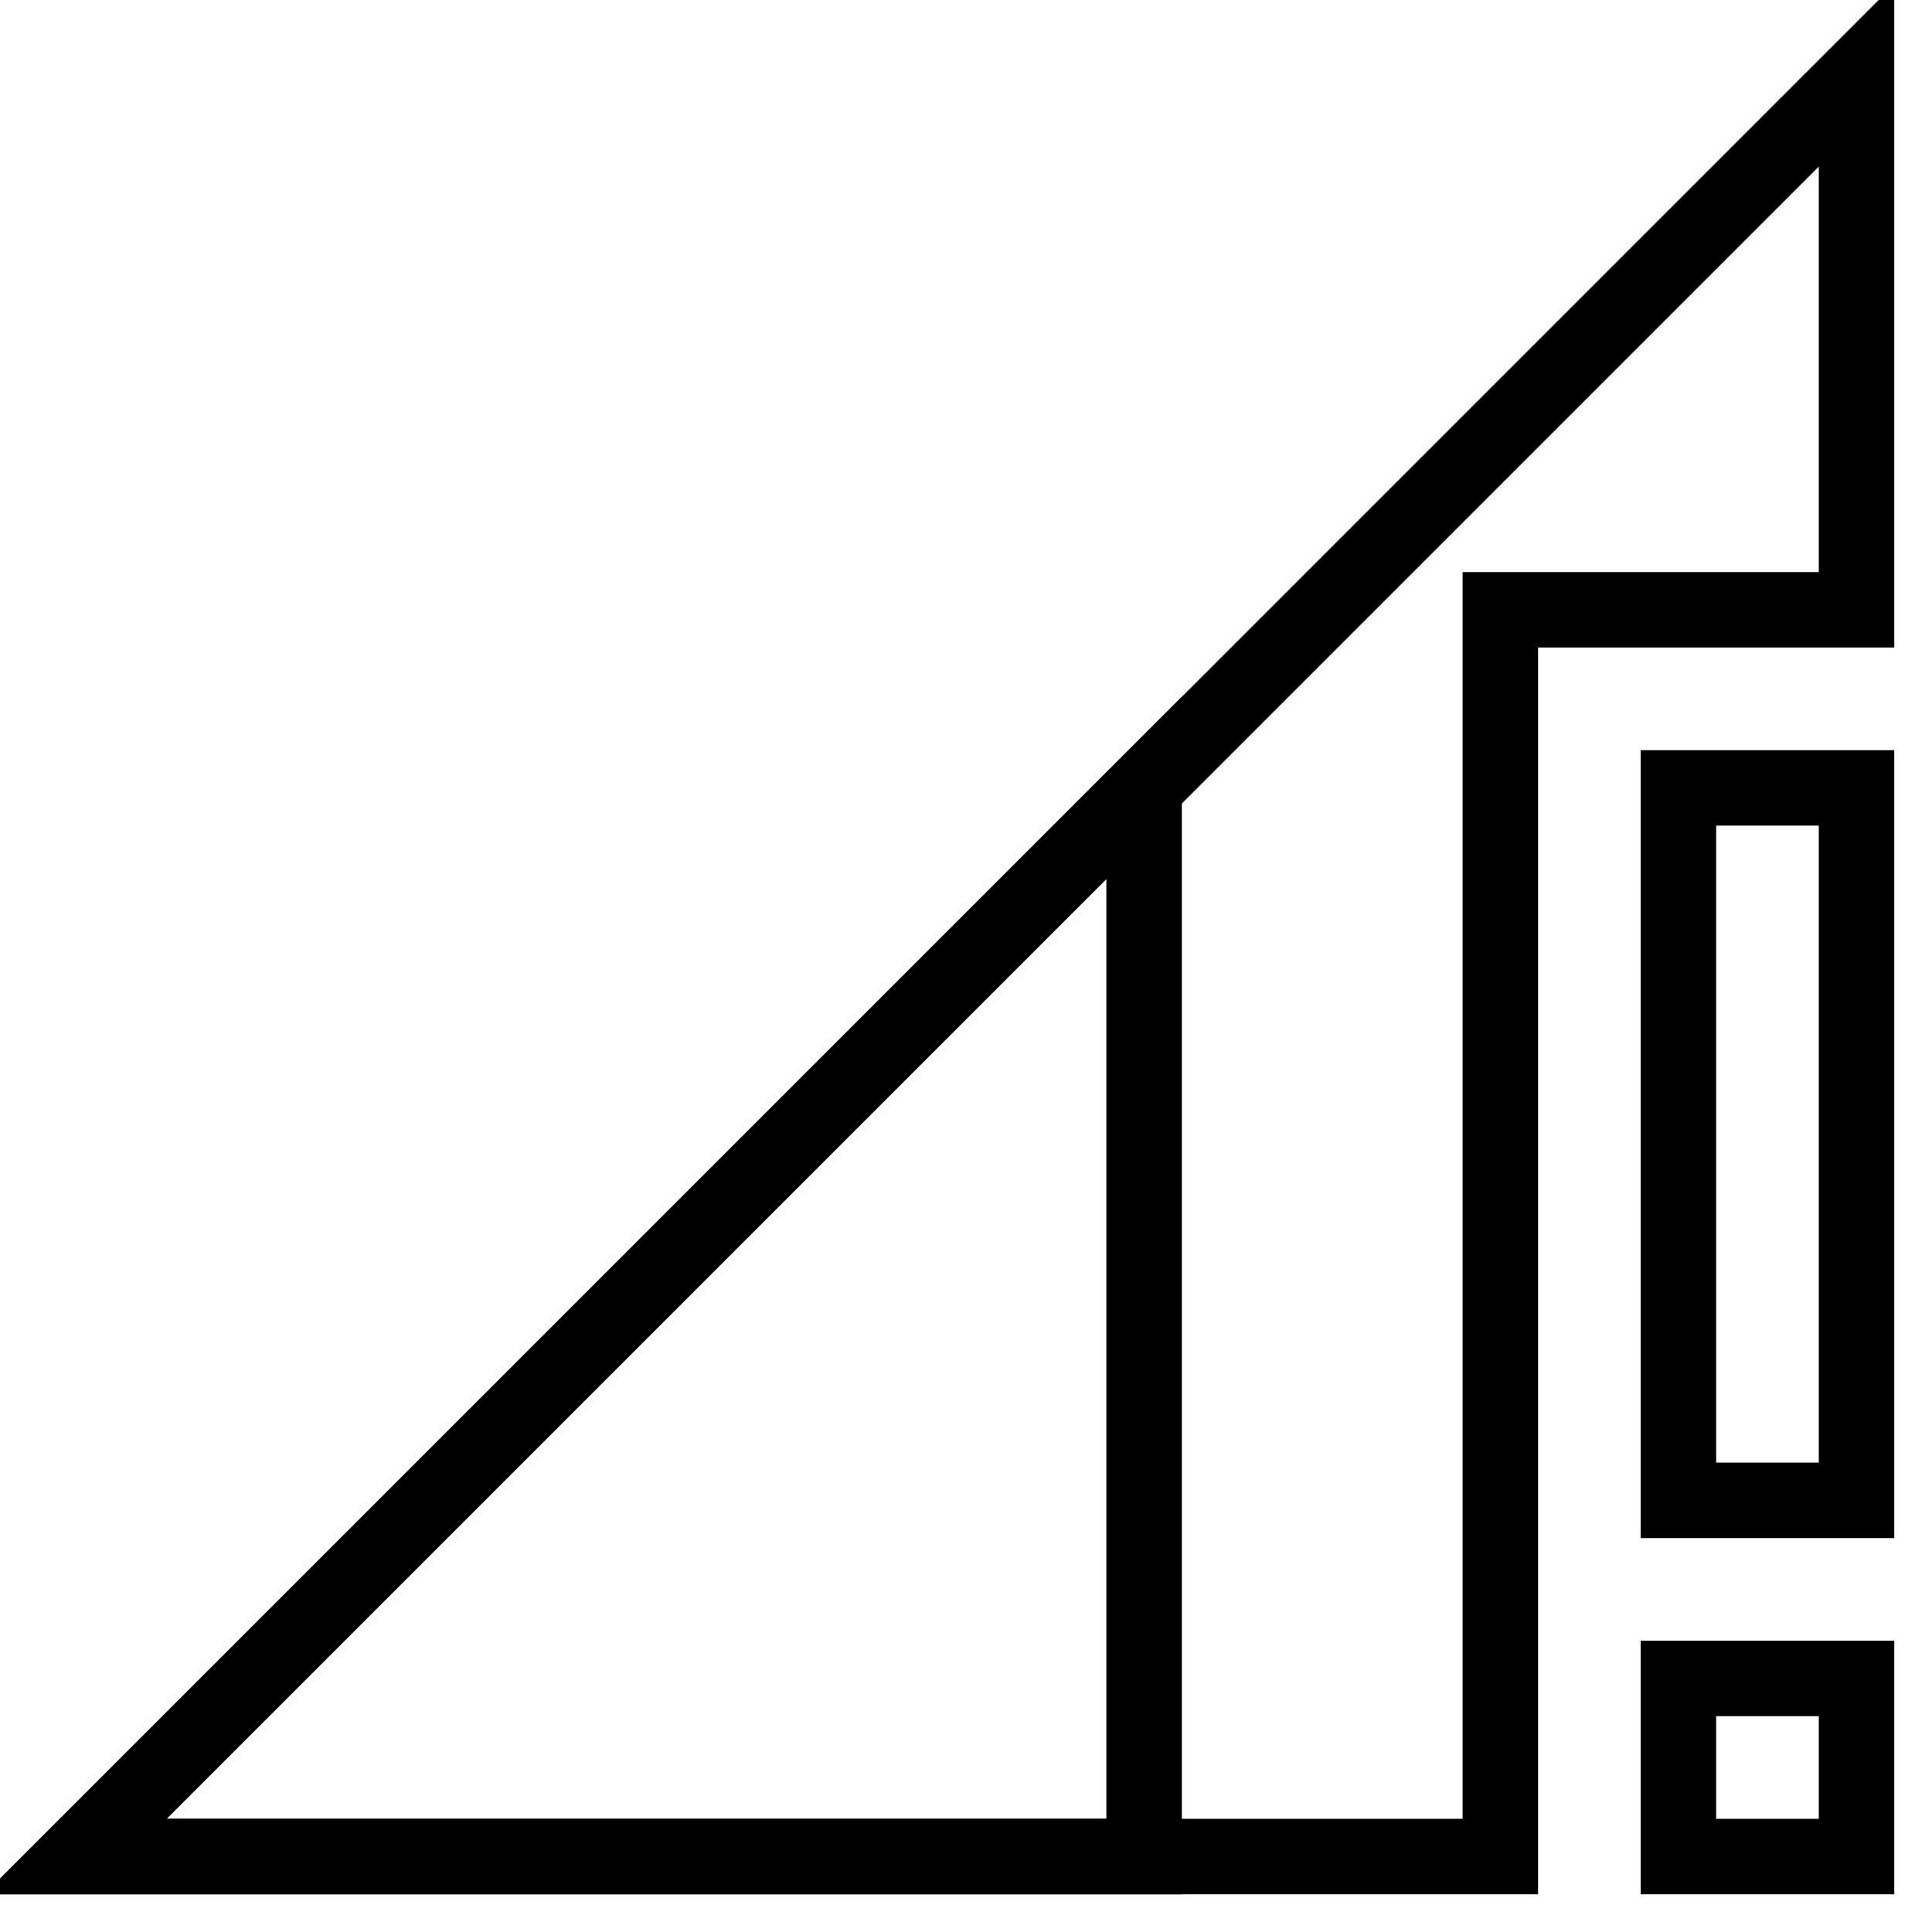
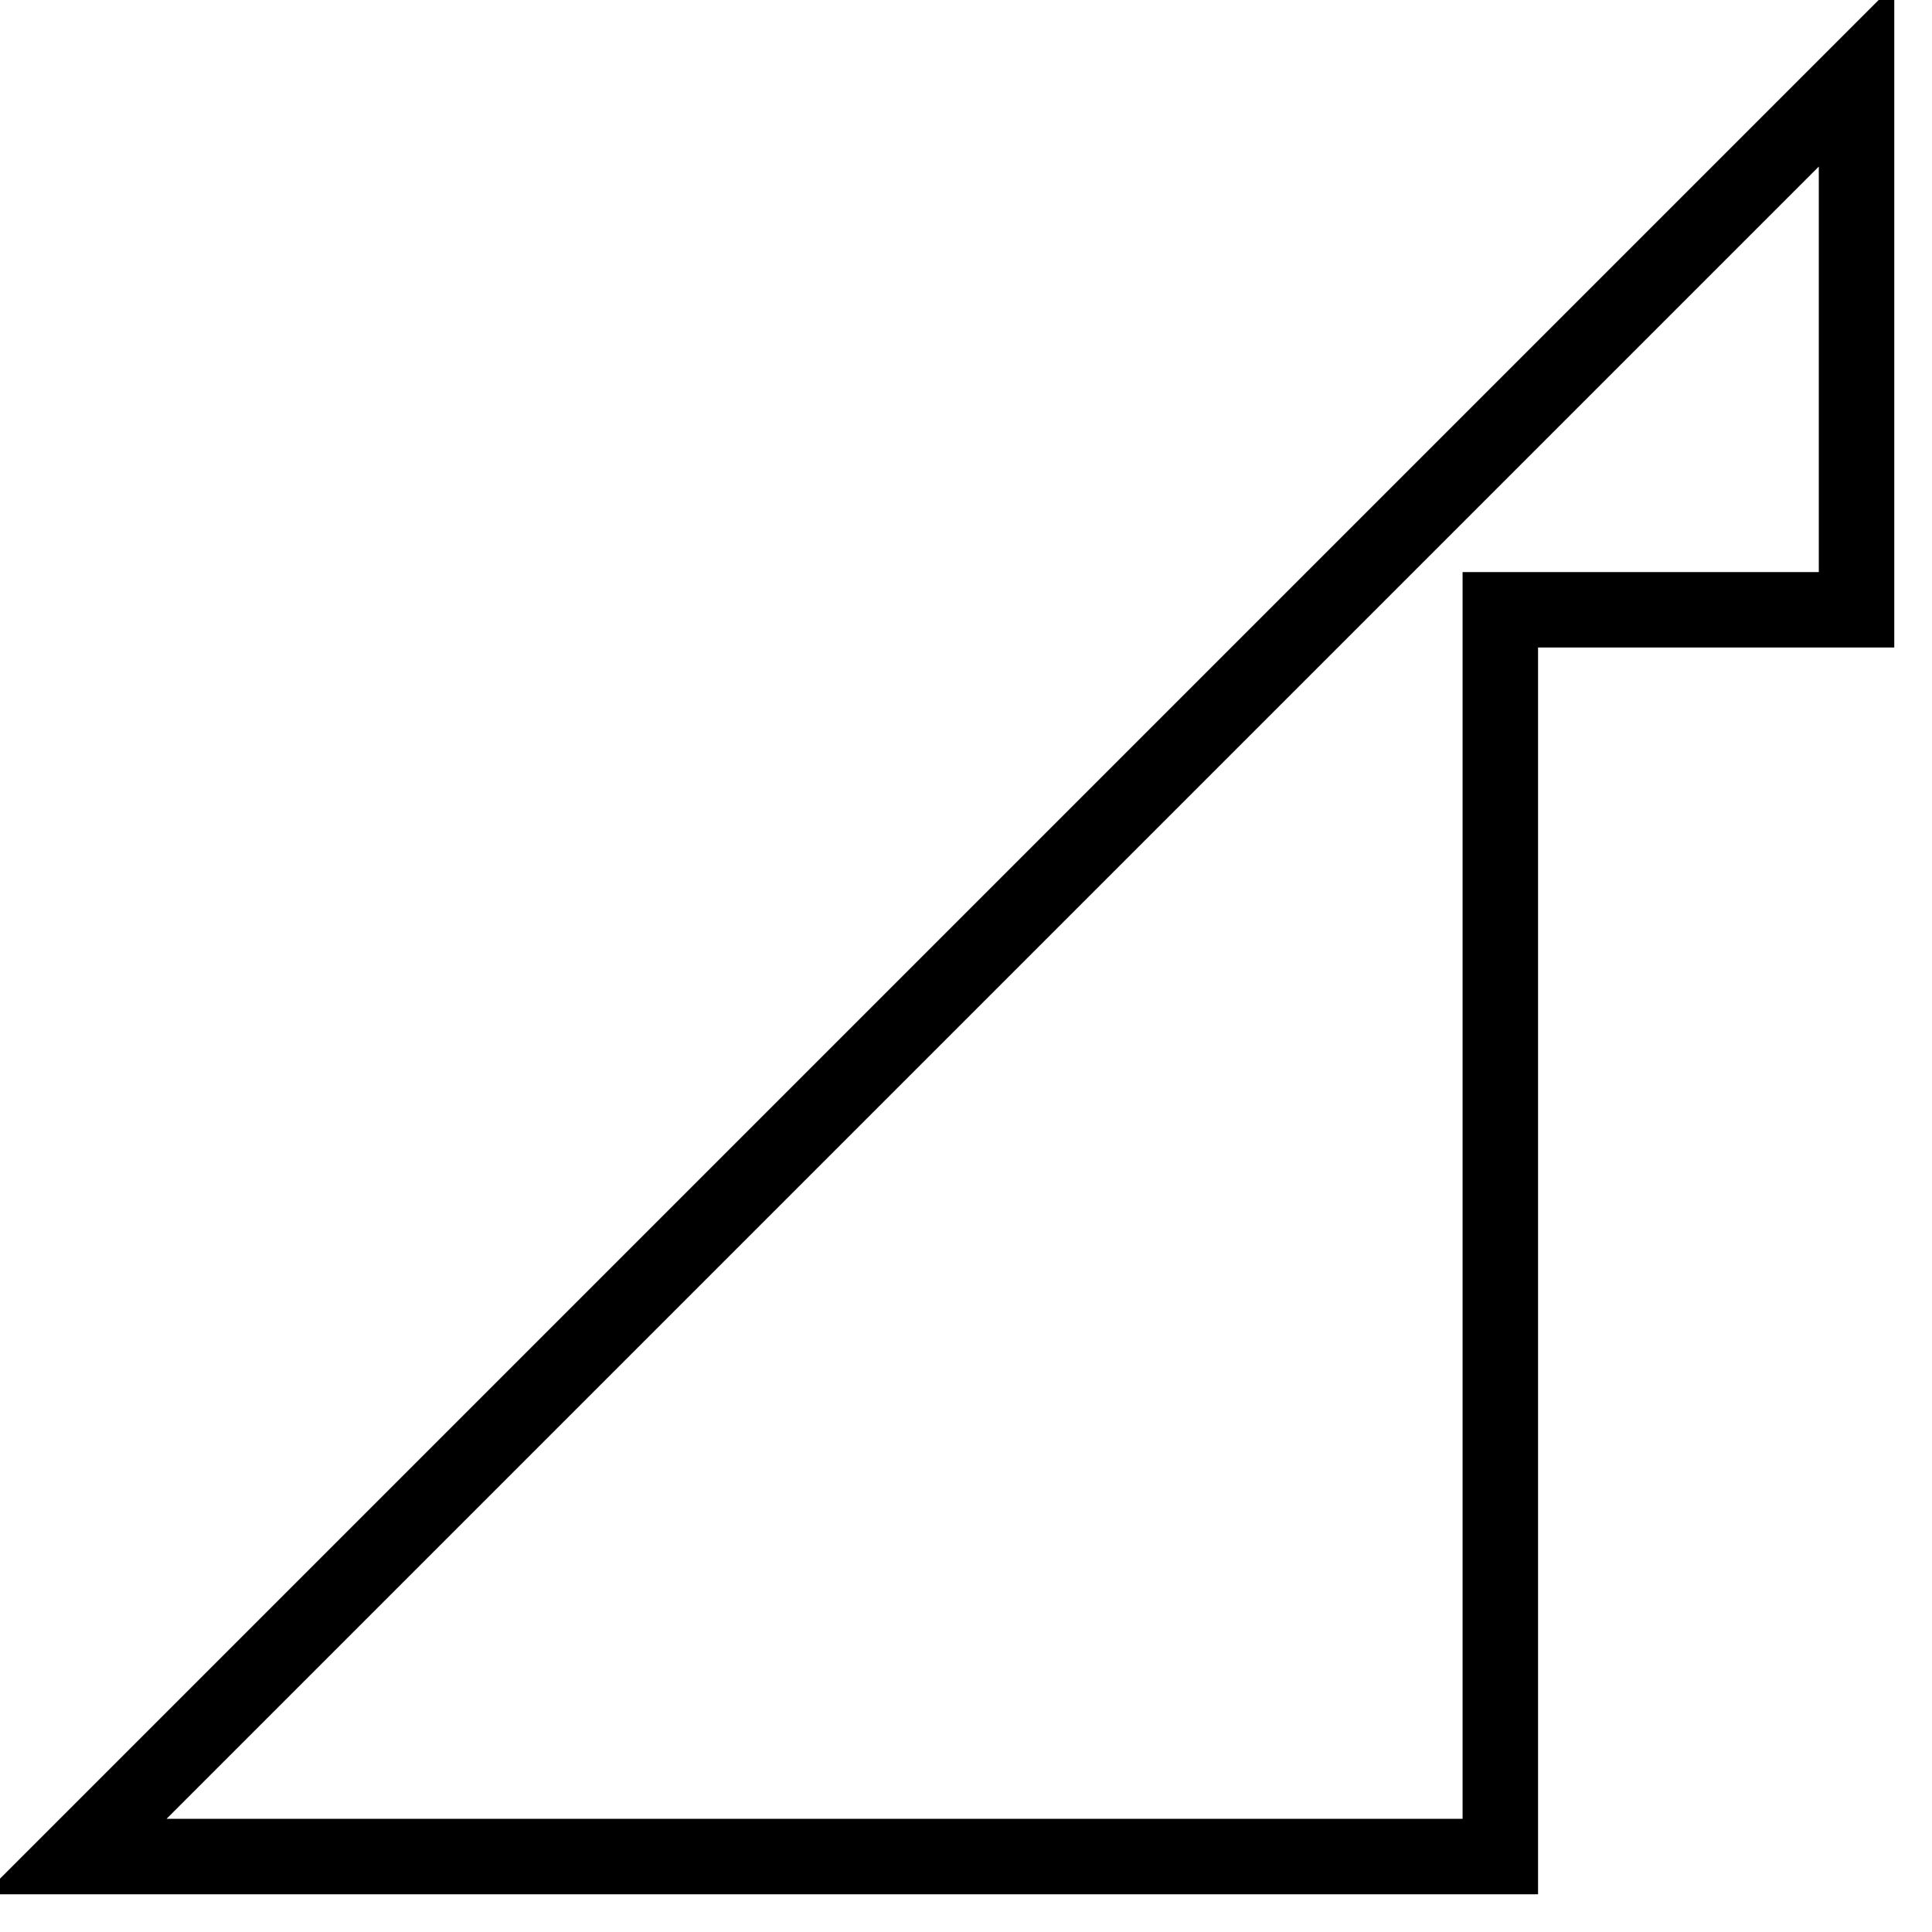
<svg xmlns="http://www.w3.org/2000/svg" version="1.1" x="0px" y="0px" viewBox="0 0 256 256" enable-background="new 0 0 256 256" xml:space="preserve">
  <g>
    <path stroke-width="10" fill-opacity="0" stroke="#000000" d="M246,80.8V10L10,246h188.8V80.8H246z" />
-     <path stroke-width="10" fill-opacity="0" stroke="#000000" d="M151.6,246V104.4L10,246H151.6z M222.4,104.4v94.4H246v-94.4H222.4L222.4,104.4z M222.4,246H246v-23.6 h-23.6V246z" />
  </g>
</svg>